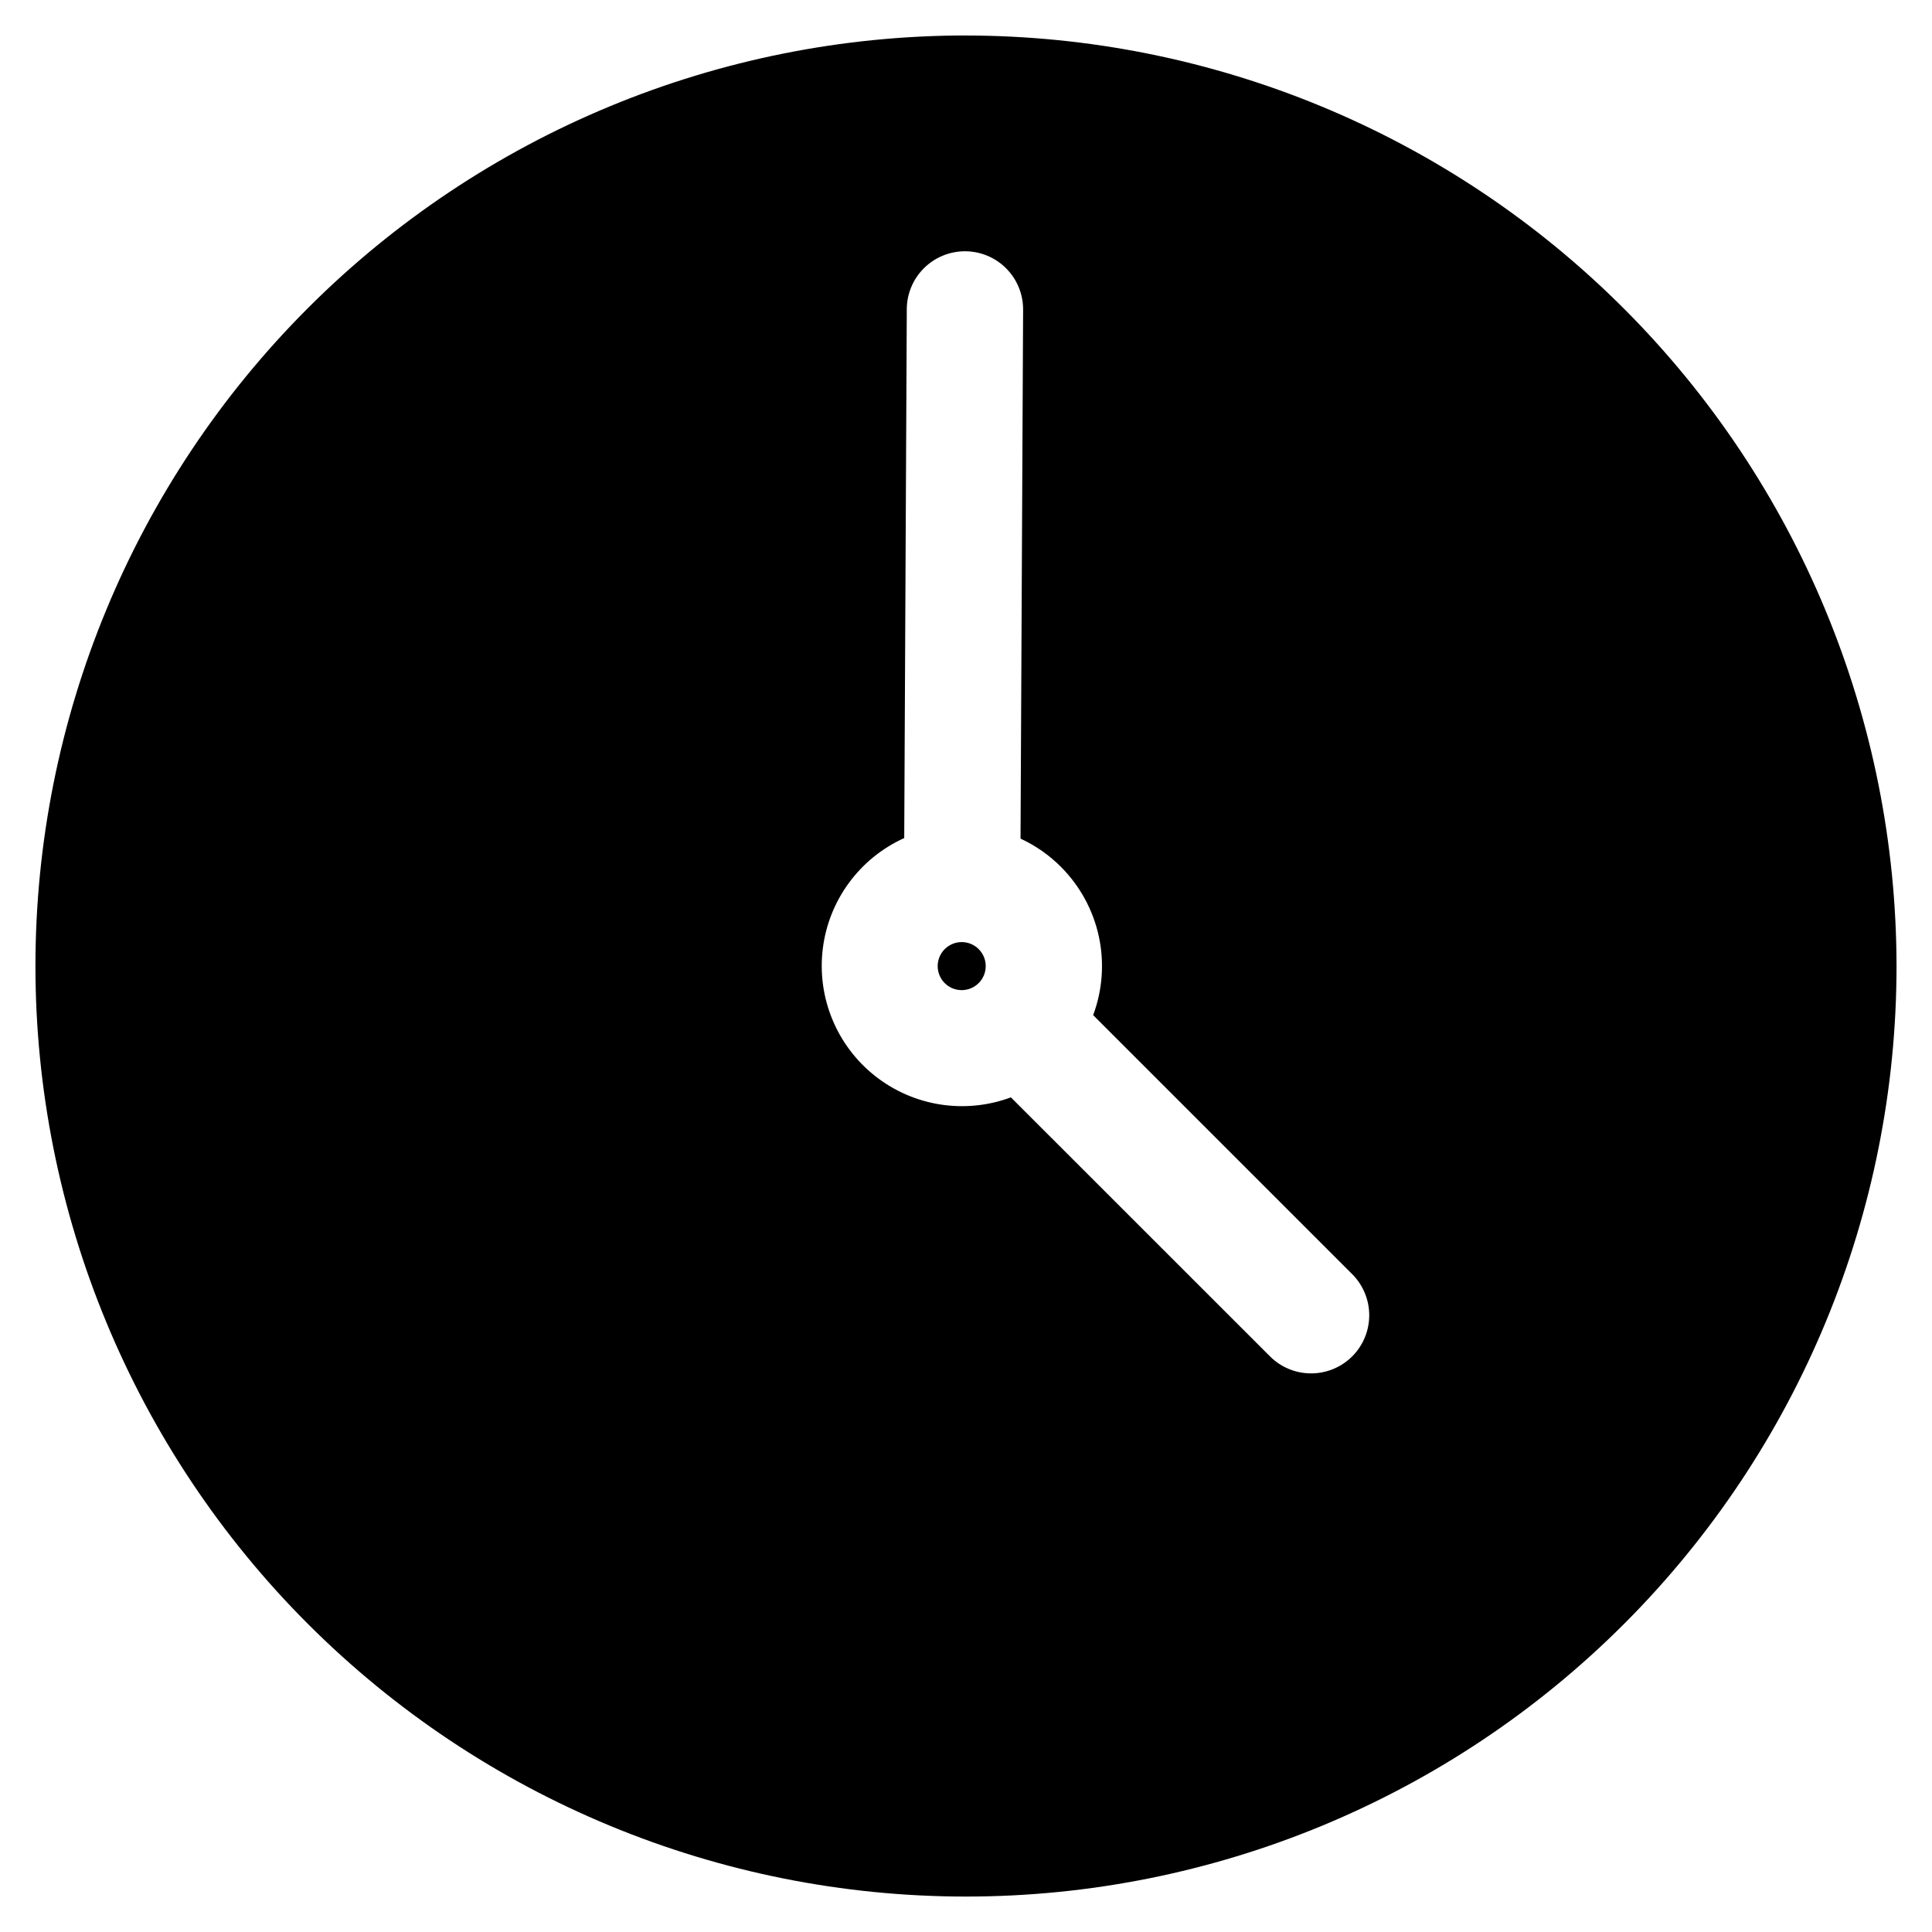
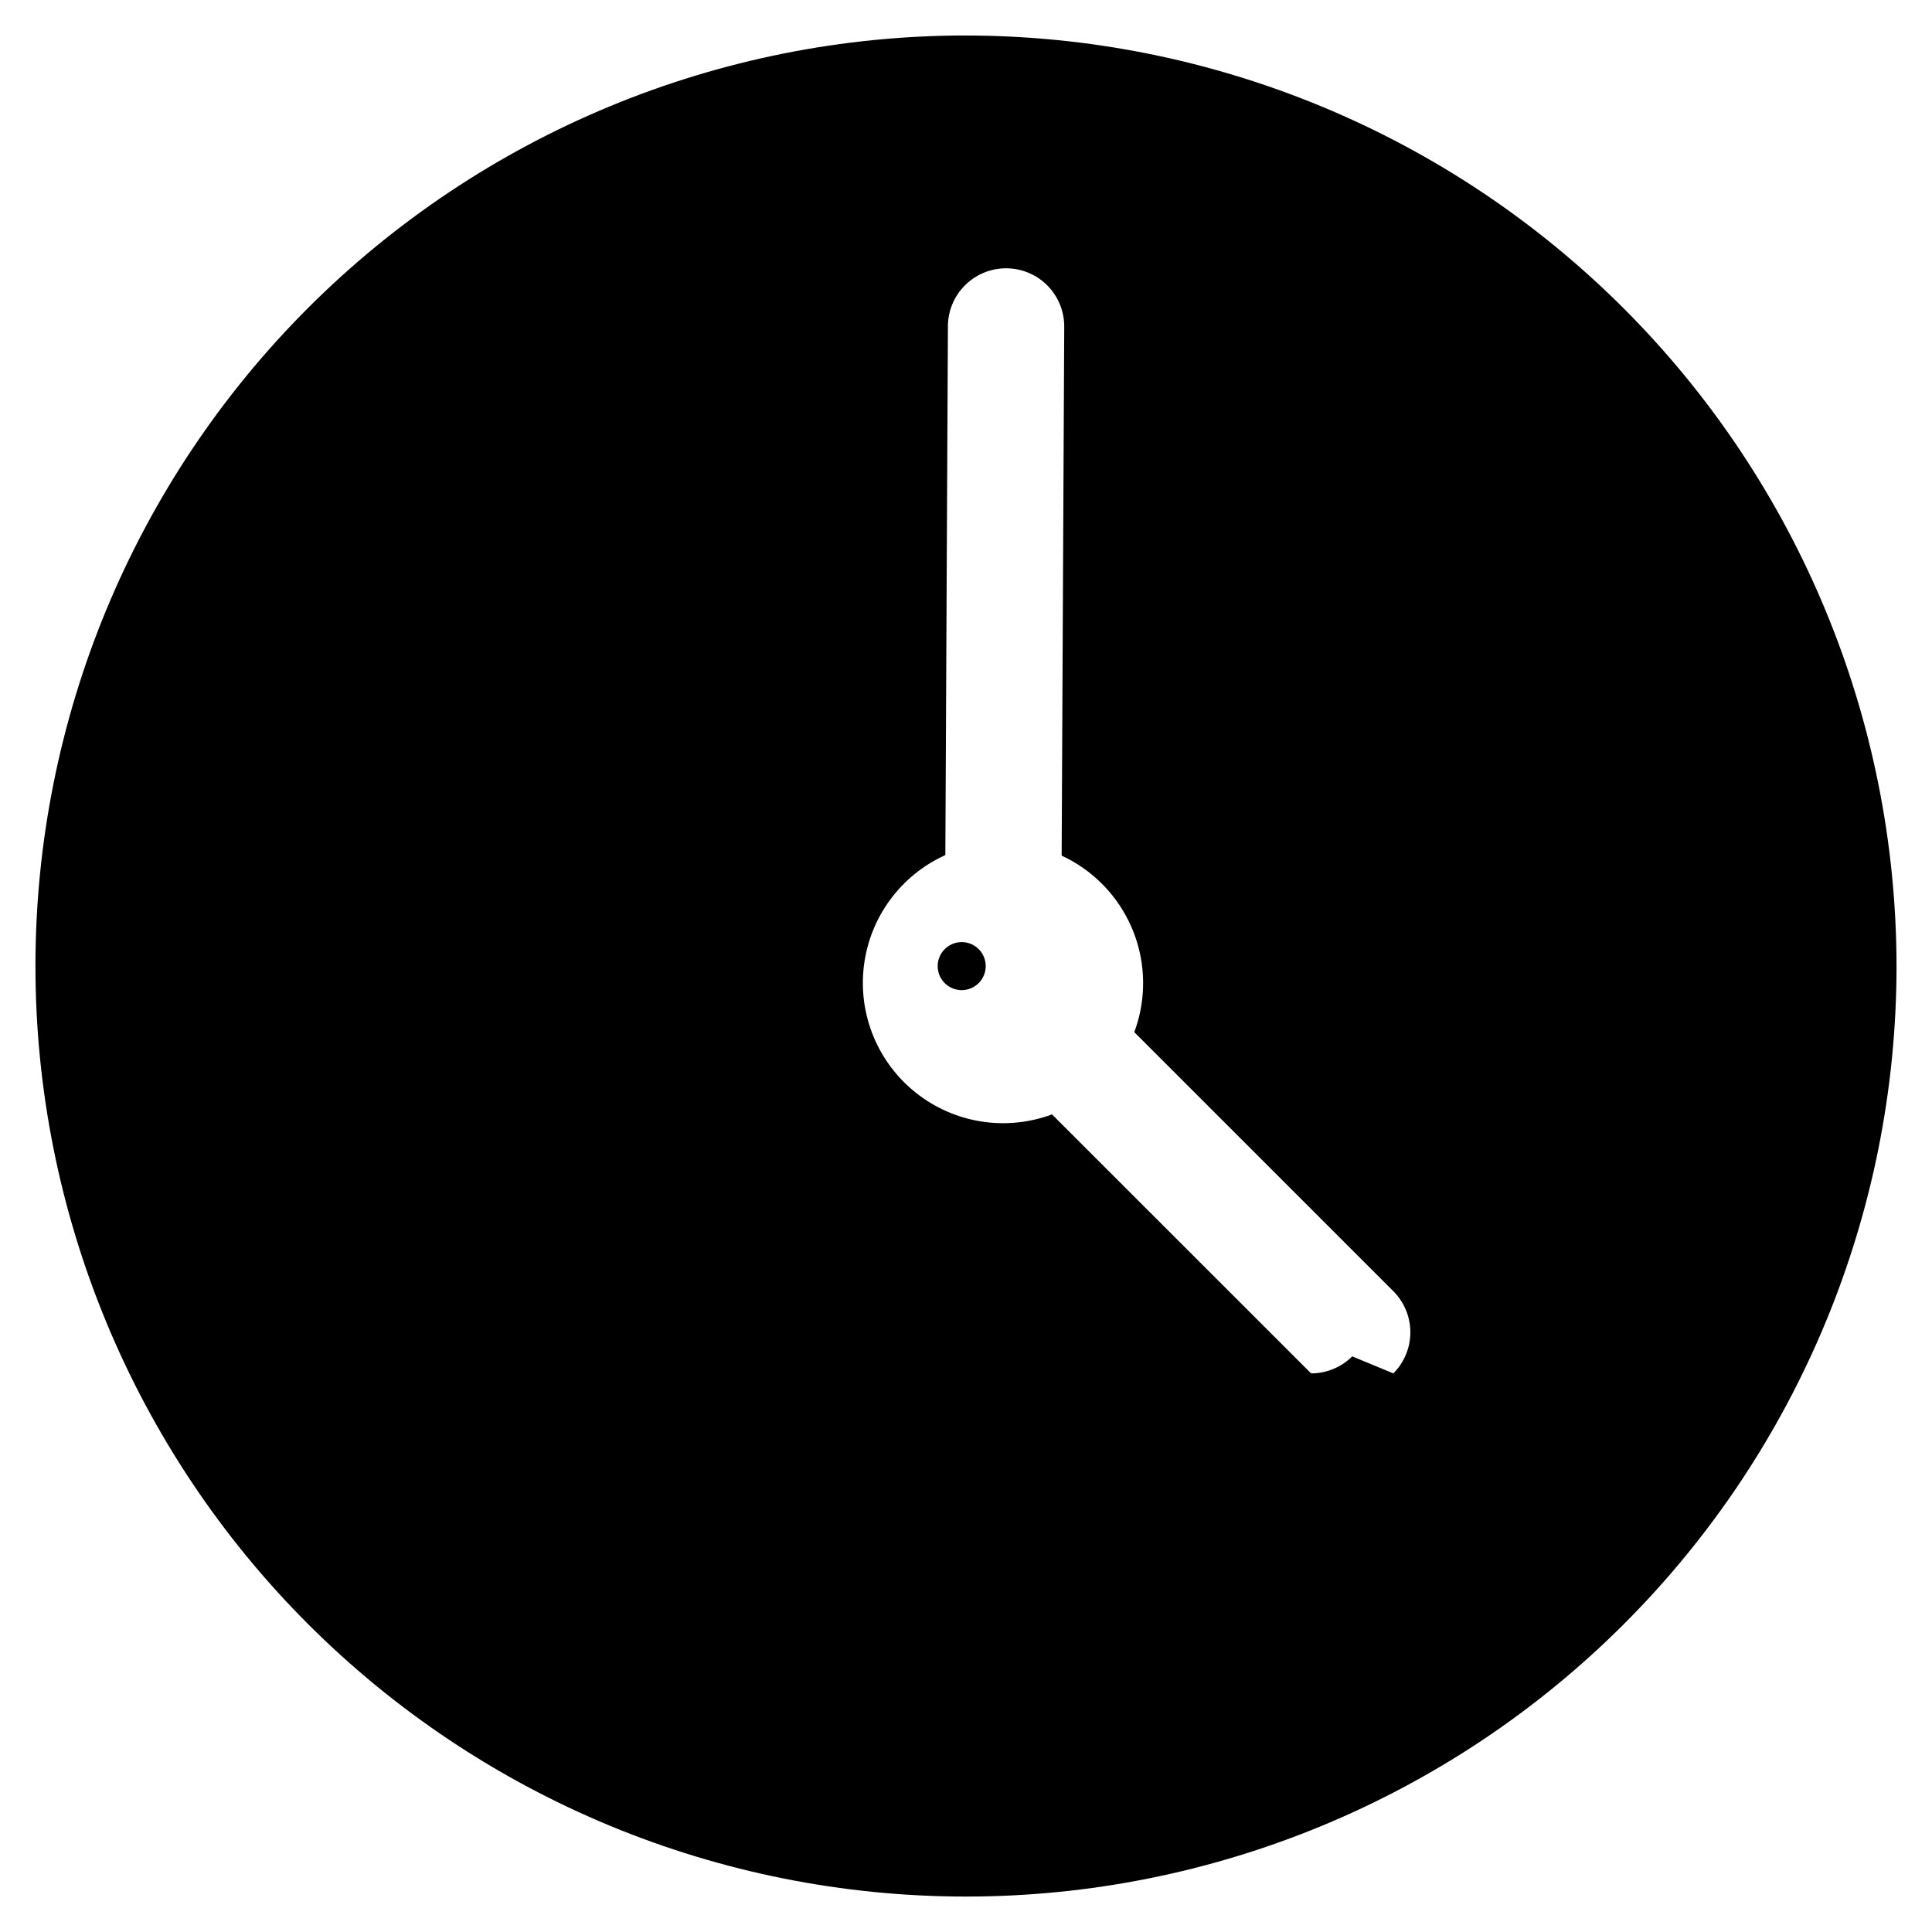
<svg xmlns="http://www.w3.org/2000/svg" fill="#000000" width="800px" height="800px" version="1.1" viewBox="144 144 512 512">
-   <path d="m400 153.4c-65.402 0-128.13 25.98-174.38 72.227s-72.227 108.97-72.227 174.38 25.98 128.12 72.227 174.37 108.97 72.23 174.38 72.23 128.12-25.984 174.37-72.23 72.23-108.97 72.23-174.37c-0.074-65.383-26.082-128.06-72.312-174.29-46.23-46.23-108.91-72.234-174.29-72.309zm102.35 350.05c-2.891 2.891-6.812 4.512-10.898 4.512s-8.008-1.621-10.898-4.512l-68.656-68.637c-12.164 4.523-25.809 2.379-35.992-5.664-10.188-8.043-15.441-20.816-13.863-33.699 1.578-12.883 9.758-24.008 21.586-29.355l0.68-140.17-0.004 0.004c0.023-4.074 1.656-7.977 4.543-10.848 2.887-2.875 6.797-4.488 10.871-4.492h0.078c4.086 0.02 8 1.66 10.879 4.566 2.875 2.902 4.481 6.832 4.457 10.922l-0.684 140.17v-0.004c3.984 1.84 7.606 4.371 10.703 7.481 5.039 5.043 8.523 11.426 10.039 18.395 1.512 6.965 0.996 14.219-1.496 20.902l68.656 68.648c2.887 2.891 4.508 6.809 4.508 10.891 0 4.086-1.621 8-4.508 10.891zm-98.996-107.93c2.152 2.144 2.488 5.512 0.801 8.039-1.684 2.527-4.922 3.512-7.727 2.352-2.809-1.164-4.402-4.148-3.809-7.129 0.598-2.977 3.215-5.121 6.254-5.117 1.68-0.004 3.293 0.664 4.481 1.855z" />
+   <path d="m400 153.4c-65.402 0-128.13 25.98-174.38 72.227s-72.227 108.97-72.227 174.38 25.98 128.12 72.227 174.37 108.97 72.23 174.38 72.23 128.12-25.984 174.37-72.23 72.23-108.97 72.23-174.37c-0.074-65.383-26.082-128.06-72.312-174.29-46.23-46.23-108.91-72.234-174.29-72.309zm102.35 350.05c-2.891 2.891-6.812 4.512-10.898 4.512l-68.656-68.637c-12.164 4.523-25.809 2.379-35.992-5.664-10.188-8.043-15.441-20.816-13.863-33.699 1.578-12.883 9.758-24.008 21.586-29.355l0.68-140.17-0.004 0.004c0.023-4.074 1.656-7.977 4.543-10.848 2.887-2.875 6.797-4.488 10.871-4.492h0.078c4.086 0.02 8 1.66 10.879 4.566 2.875 2.902 4.481 6.832 4.457 10.922l-0.684 140.17v-0.004c3.984 1.84 7.606 4.371 10.703 7.481 5.039 5.043 8.523 11.426 10.039 18.395 1.512 6.965 0.996 14.219-1.496 20.902l68.656 68.648c2.887 2.891 4.508 6.809 4.508 10.891 0 4.086-1.621 8-4.508 10.891zm-98.996-107.93c2.152 2.144 2.488 5.512 0.801 8.039-1.684 2.527-4.922 3.512-7.727 2.352-2.809-1.164-4.402-4.148-3.809-7.129 0.598-2.977 3.215-5.121 6.254-5.117 1.68-0.004 3.293 0.664 4.481 1.855z" />
</svg>